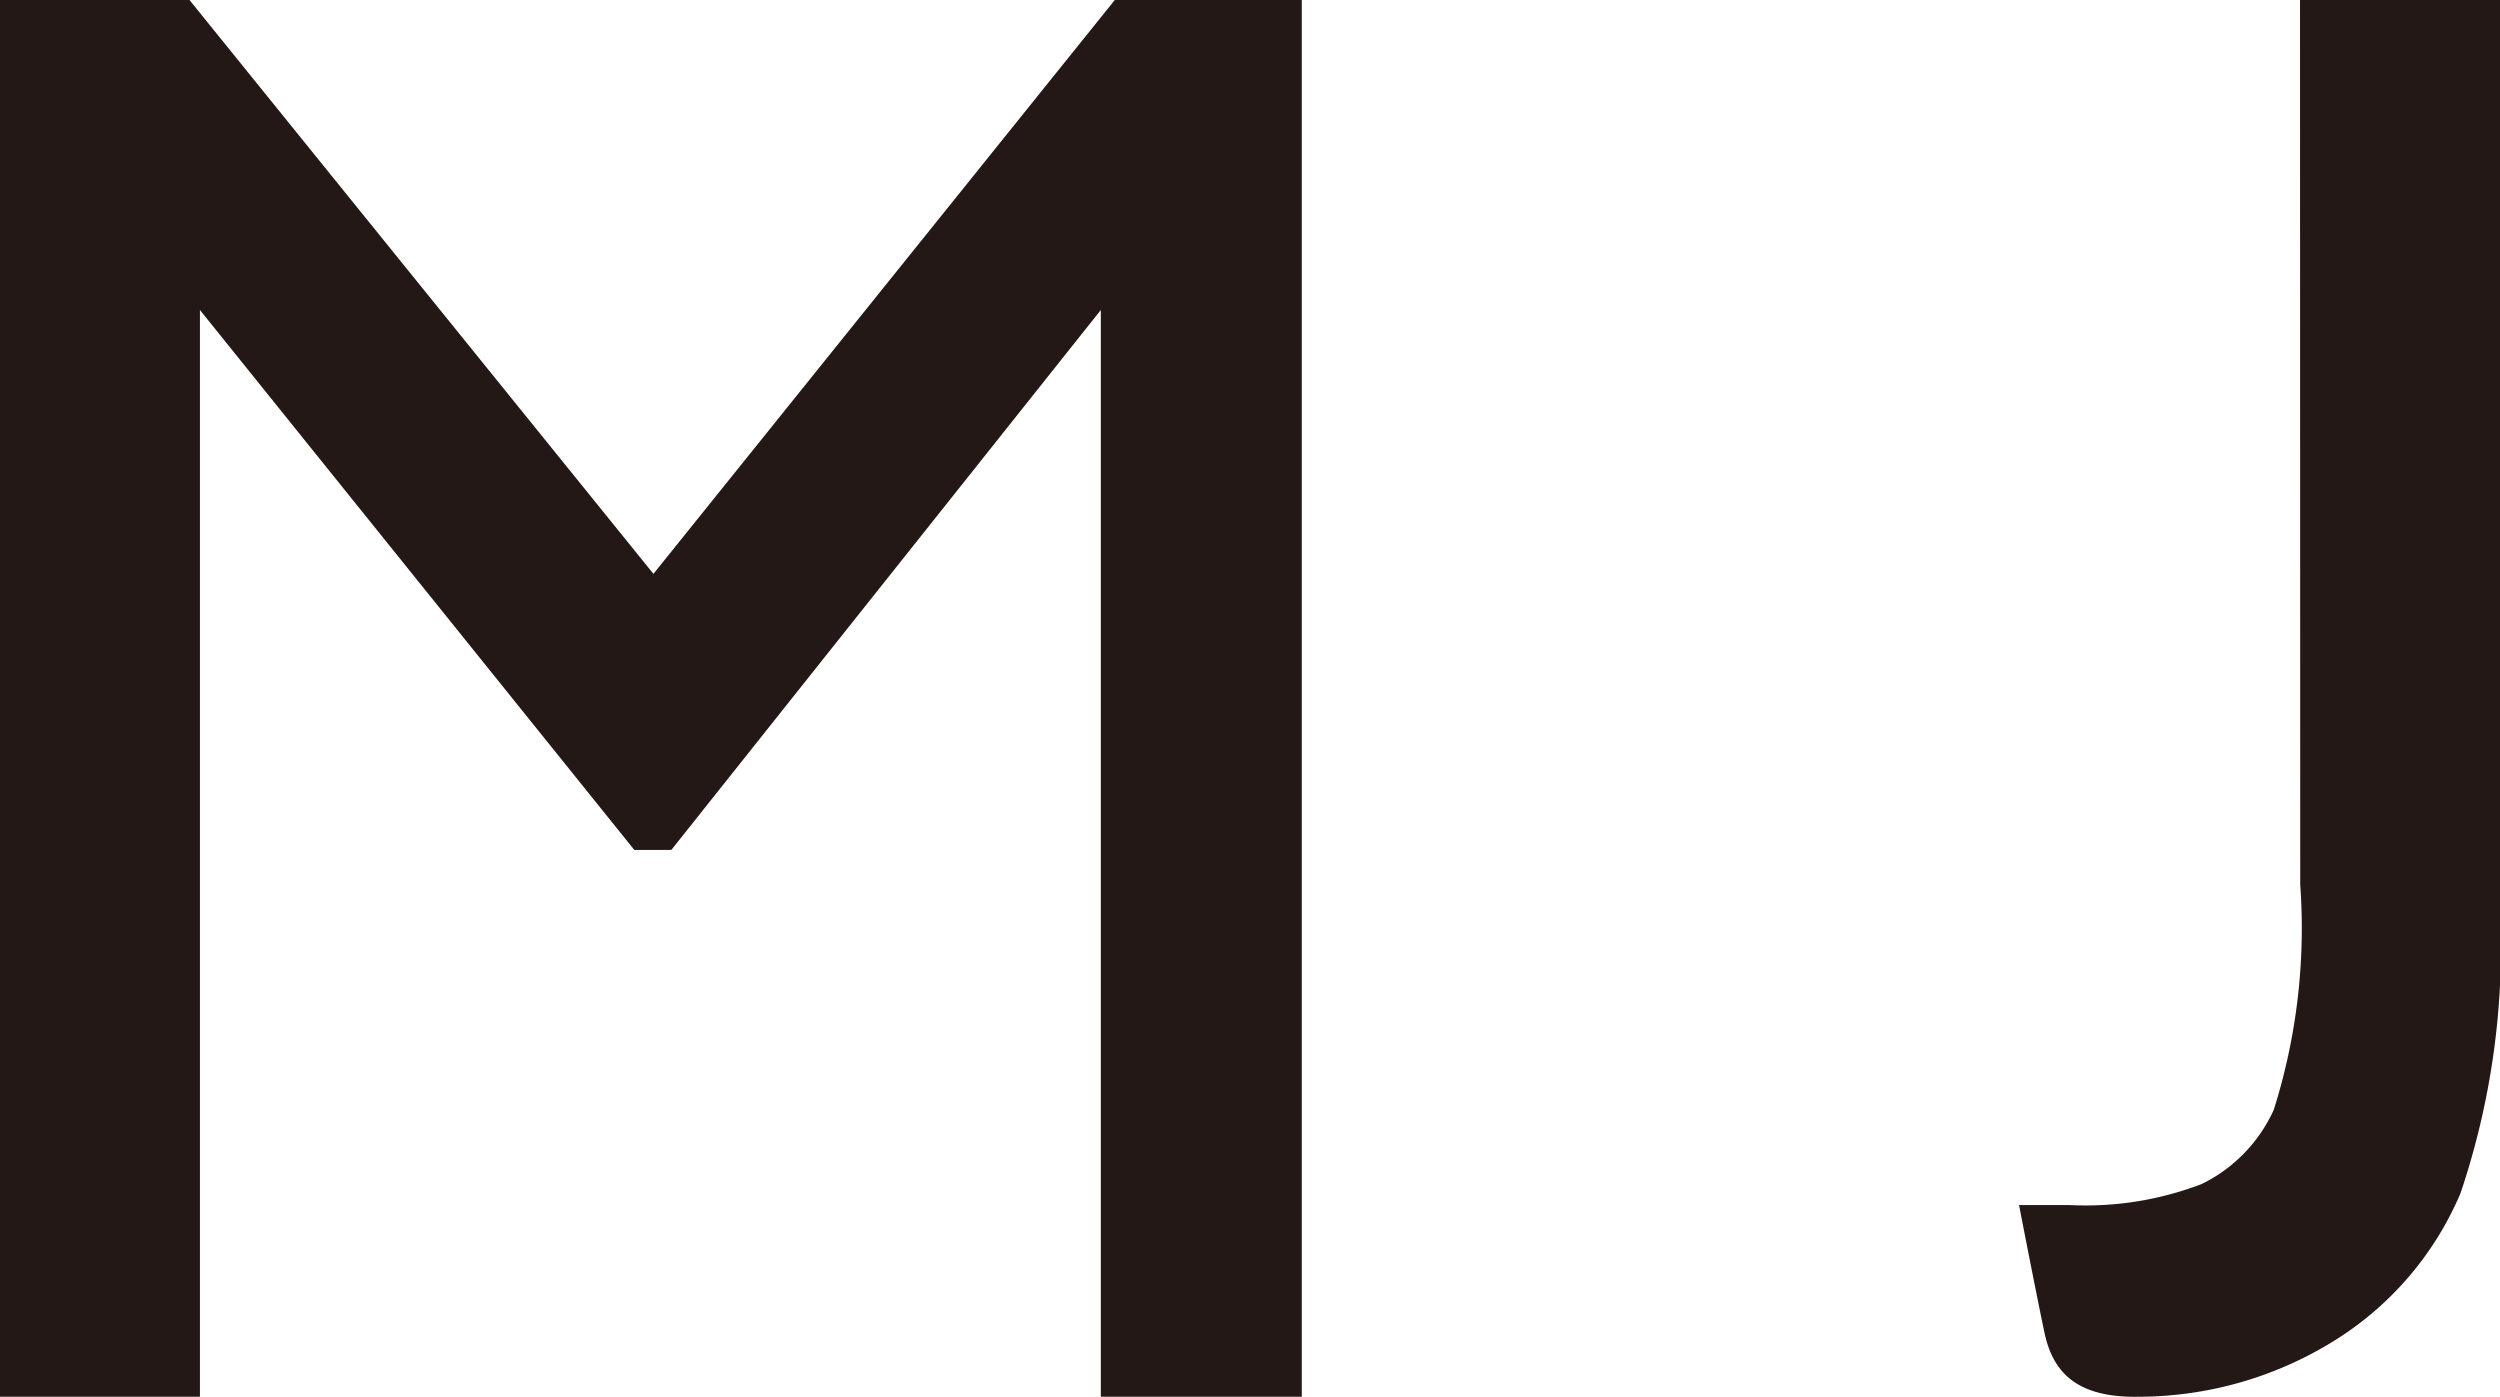
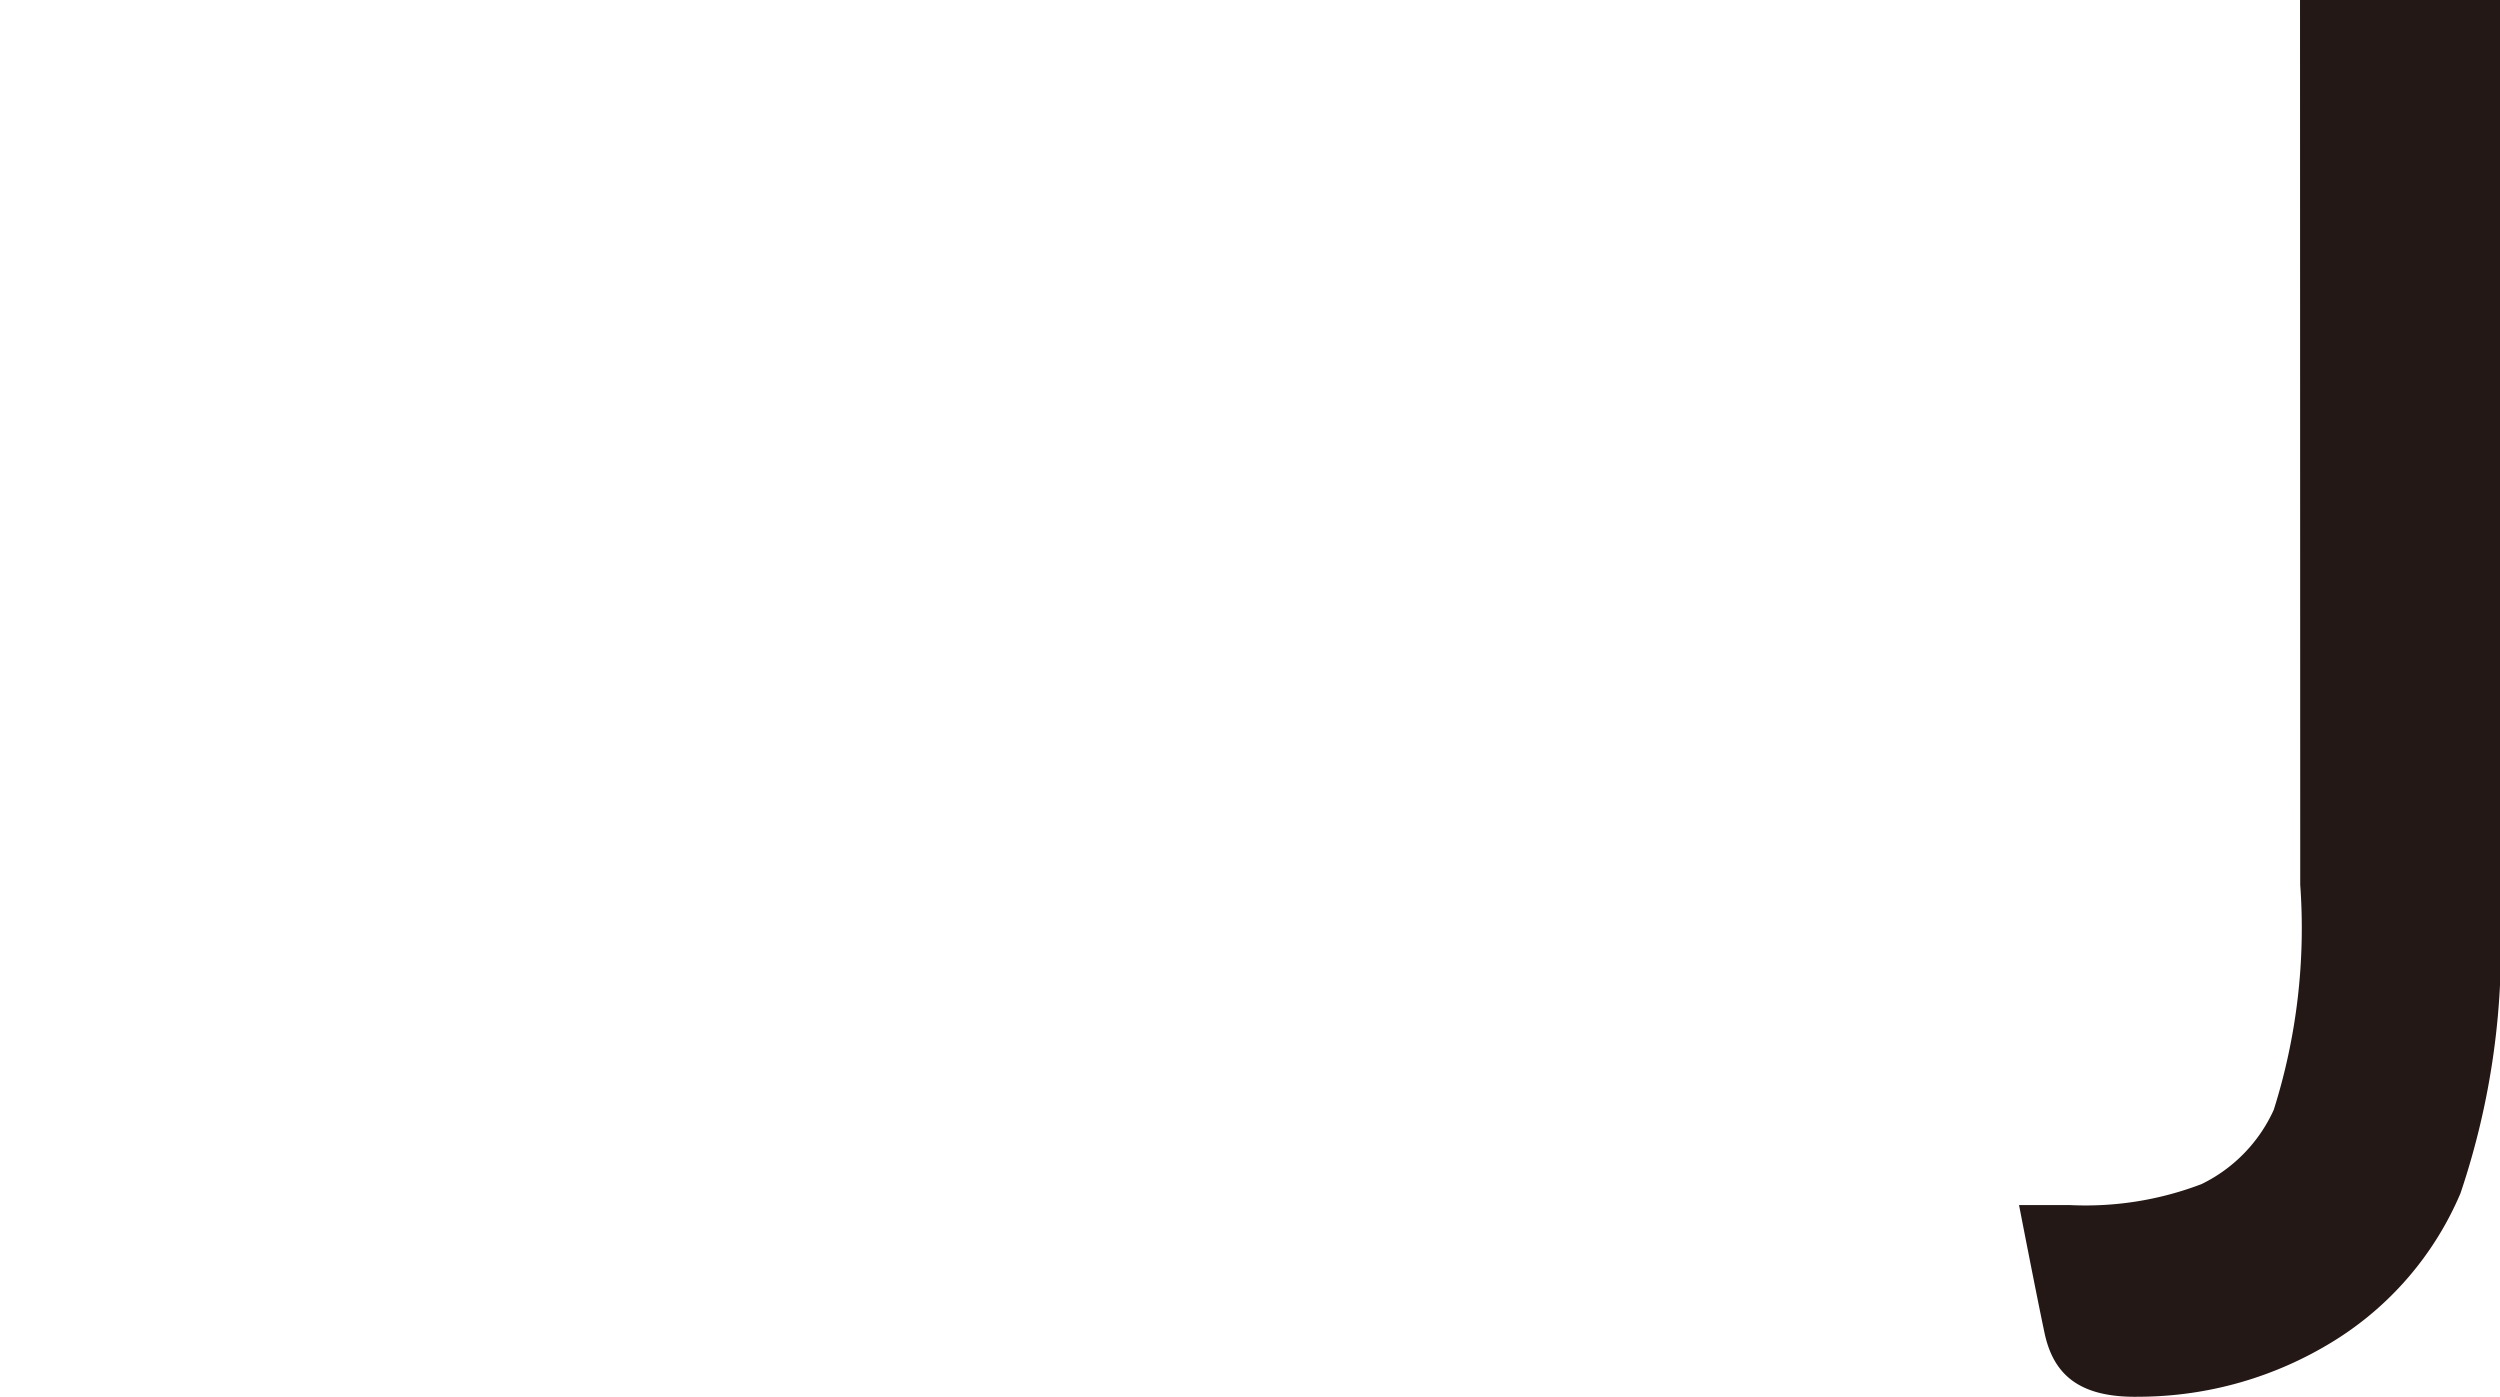
<svg xmlns="http://www.w3.org/2000/svg" viewBox="0 0 46.179 25.801">
  <title>logo</title>
  <g>
-     <path d="M20.592,0h3.454V25.8H20.334V5.726L12.4,15.7h-.683L3.693,5.726V25.8H0V0H3.5L12.07,10.6Z" fill="#231815" />
    <path d="M42.485,0h3.694V16.77a14.248,14.248,0,0,1-.73,5.272A5.93,5.93,0,0,1,43.1,24.776,6.864,6.864,0,0,1,39.514,25.8c-1.129.023-1.59-.43-1.749-1.182s-.47-2.358-.47-2.358h.943a6,6,0,0,0,2.428-.388A2.818,2.818,0,0,0,42,20.5a11.128,11.128,0,0,0,.489-4.155Z" fill="#231815" />
  </g>
</svg>